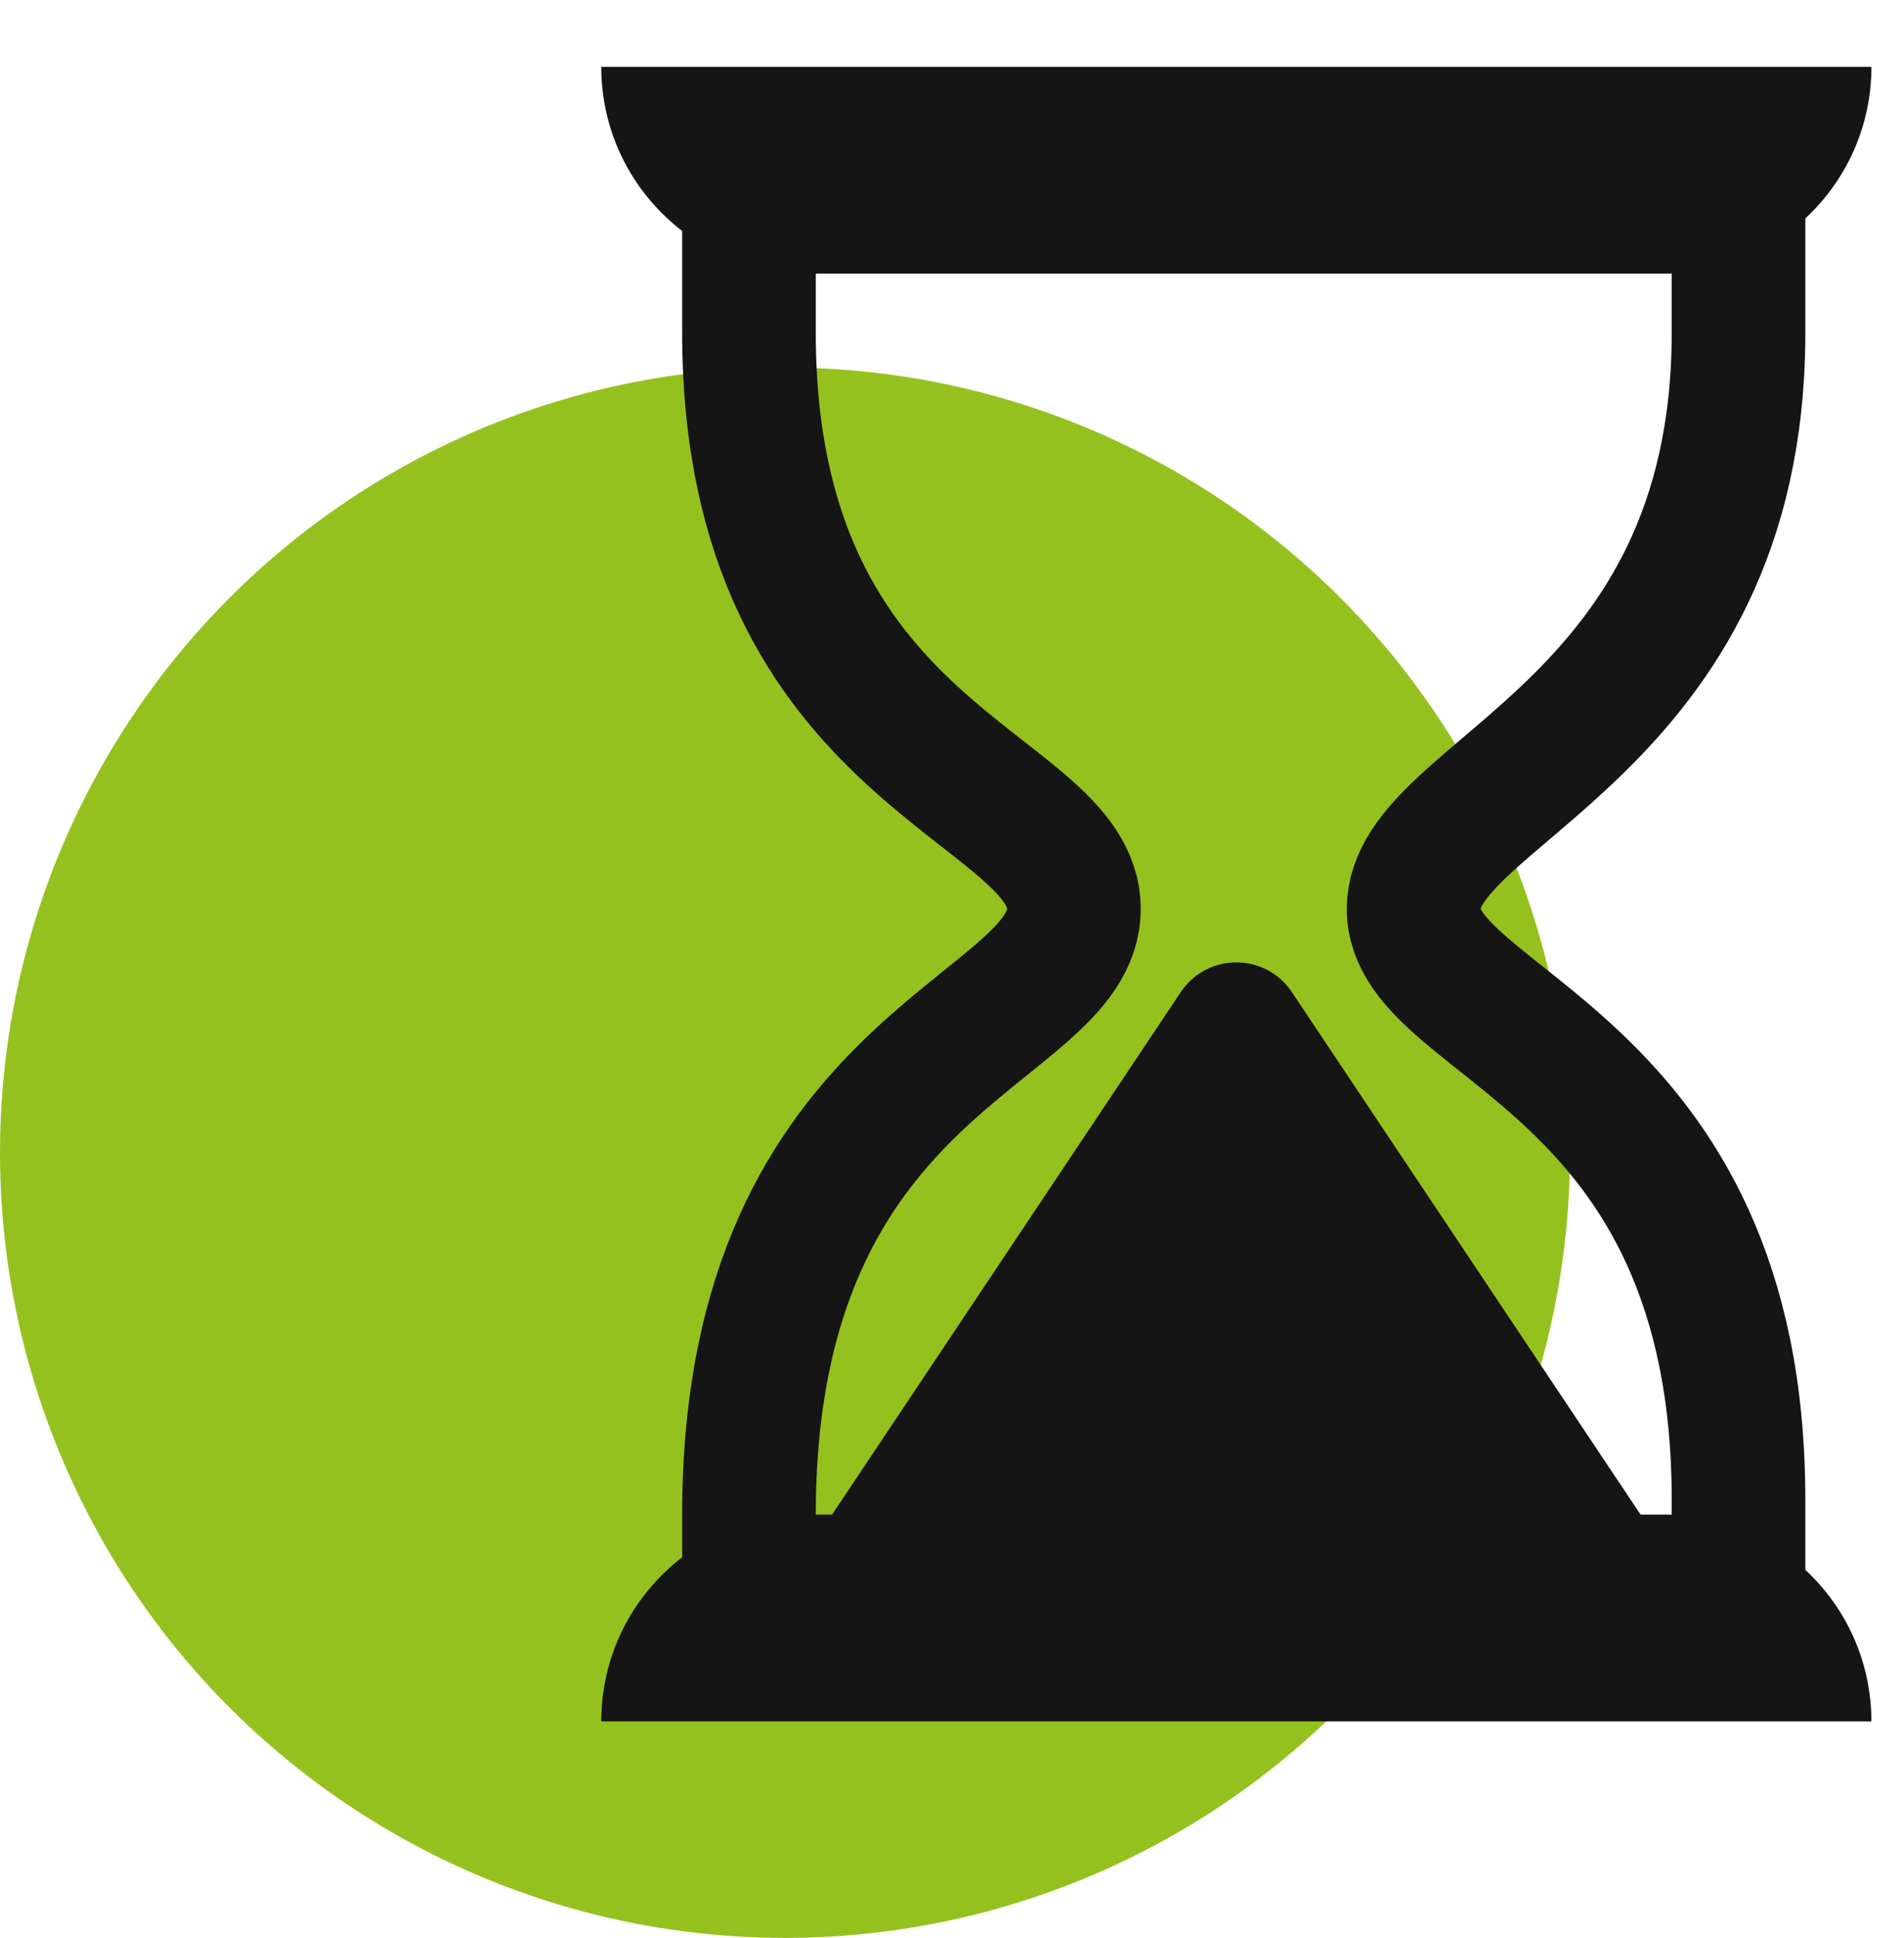
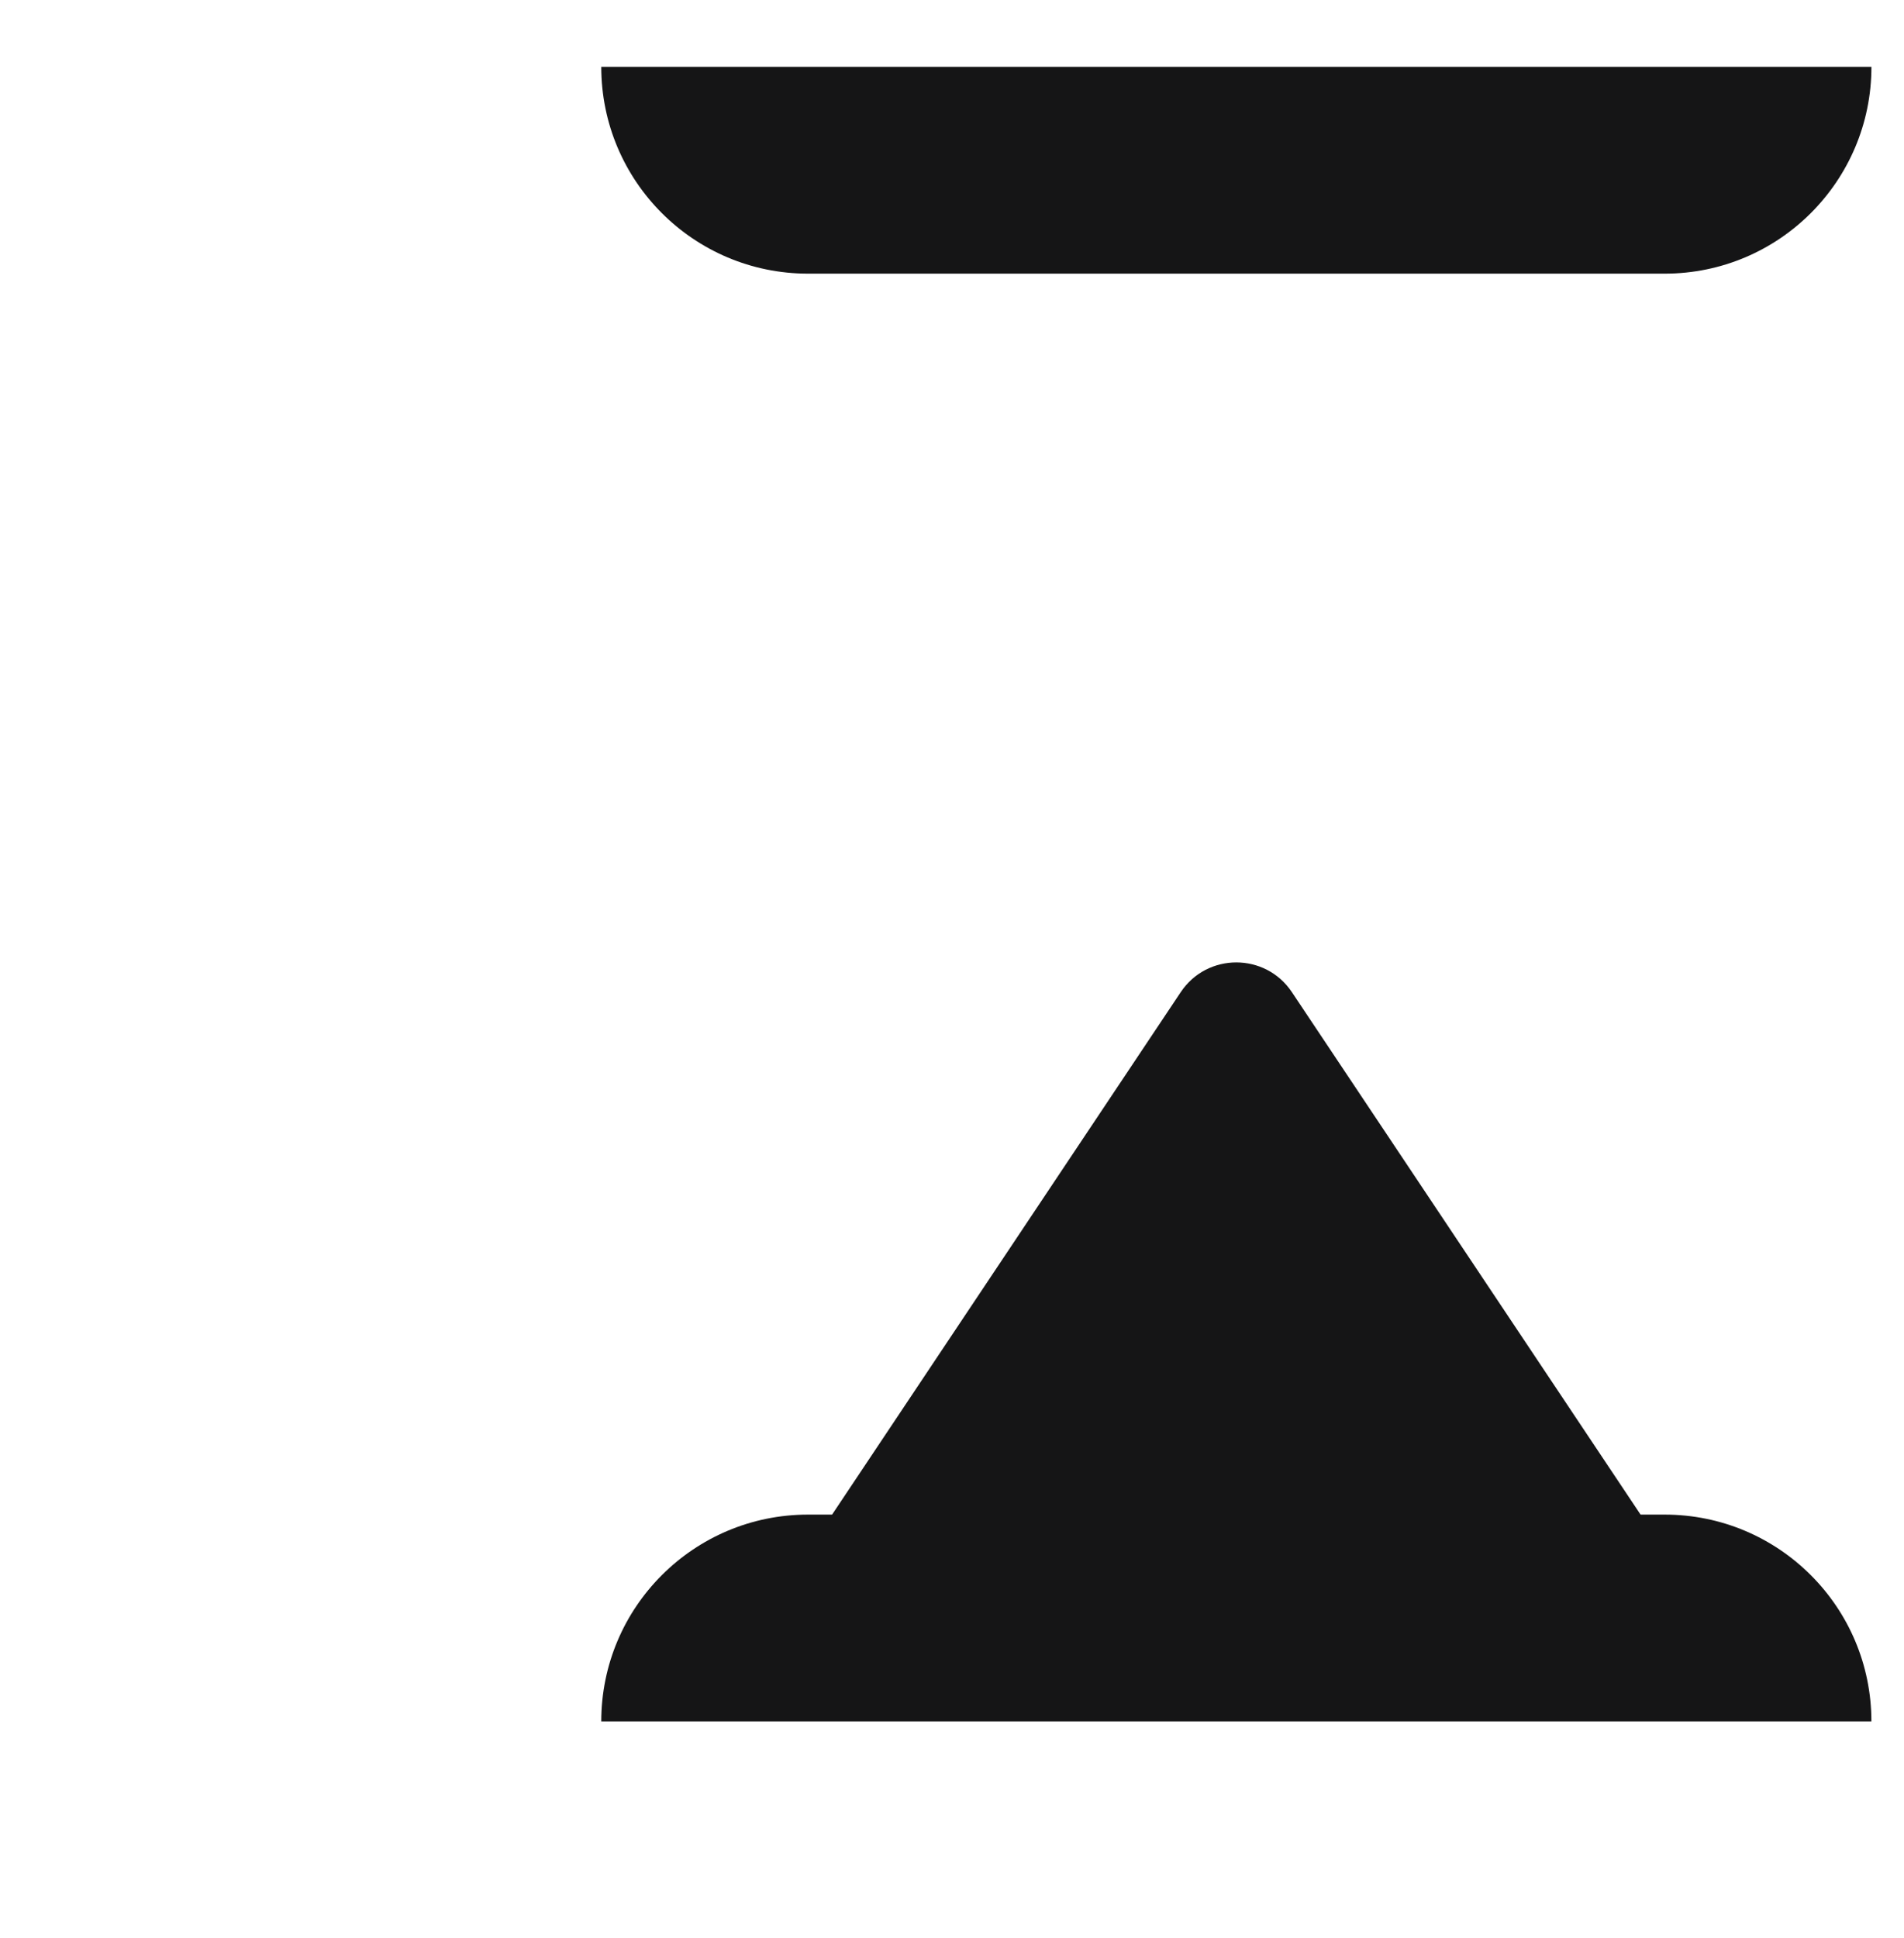
<svg xmlns="http://www.w3.org/2000/svg" width="57" height="58" viewBox="0 0 57 58" fill="none">
-   <circle cx="23.5" cy="34.5" r="23.5" fill="#95C11F" />
-   <path d="M22.422 9.959V4.211H52.046V9.959C52.046 21.897 42.319 23.666 42.319 27.203C42.319 30.74 52.046 31.624 52.046 44.889V49.31H22.422V45.331C22.422 31.624 32.149 30.93 32.149 27.203C32.149 23.476 22.422 22.781 22.422 9.959Z" stroke="#151516" stroke-width="4" stroke-linecap="round" stroke-linejoin="round" />
-   <path d="M35.348 29.694C36.14 28.508 37.883 28.508 38.675 29.694L49.103 45.315C49.99 46.644 49.038 48.426 47.44 48.426H26.584C24.986 48.426 24.033 46.644 24.921 45.315L35.348 29.694Z" fill="#151516" />
+   <path d="M35.348 29.694C36.14 28.508 37.883 28.508 38.675 29.694L49.103 45.315C49.99 46.644 49.038 48.426 47.44 48.426H26.584C24.986 48.426 24.033 46.644 24.921 45.315Z" fill="#151516" />
  <path d="M18 2H56.025V2C56.025 5.419 53.253 8.19 49.835 8.19H24.19C20.771 8.19 18 5.419 18 2V2Z" fill="#151516" />
  <path d="M56.024 51.521L18 51.521V51.521C18 48.102 20.771 45.331 24.19 45.331L49.834 45.331C53.253 45.331 56.024 48.102 56.024 51.521V51.521Z" fill="#151516" />
</svg>